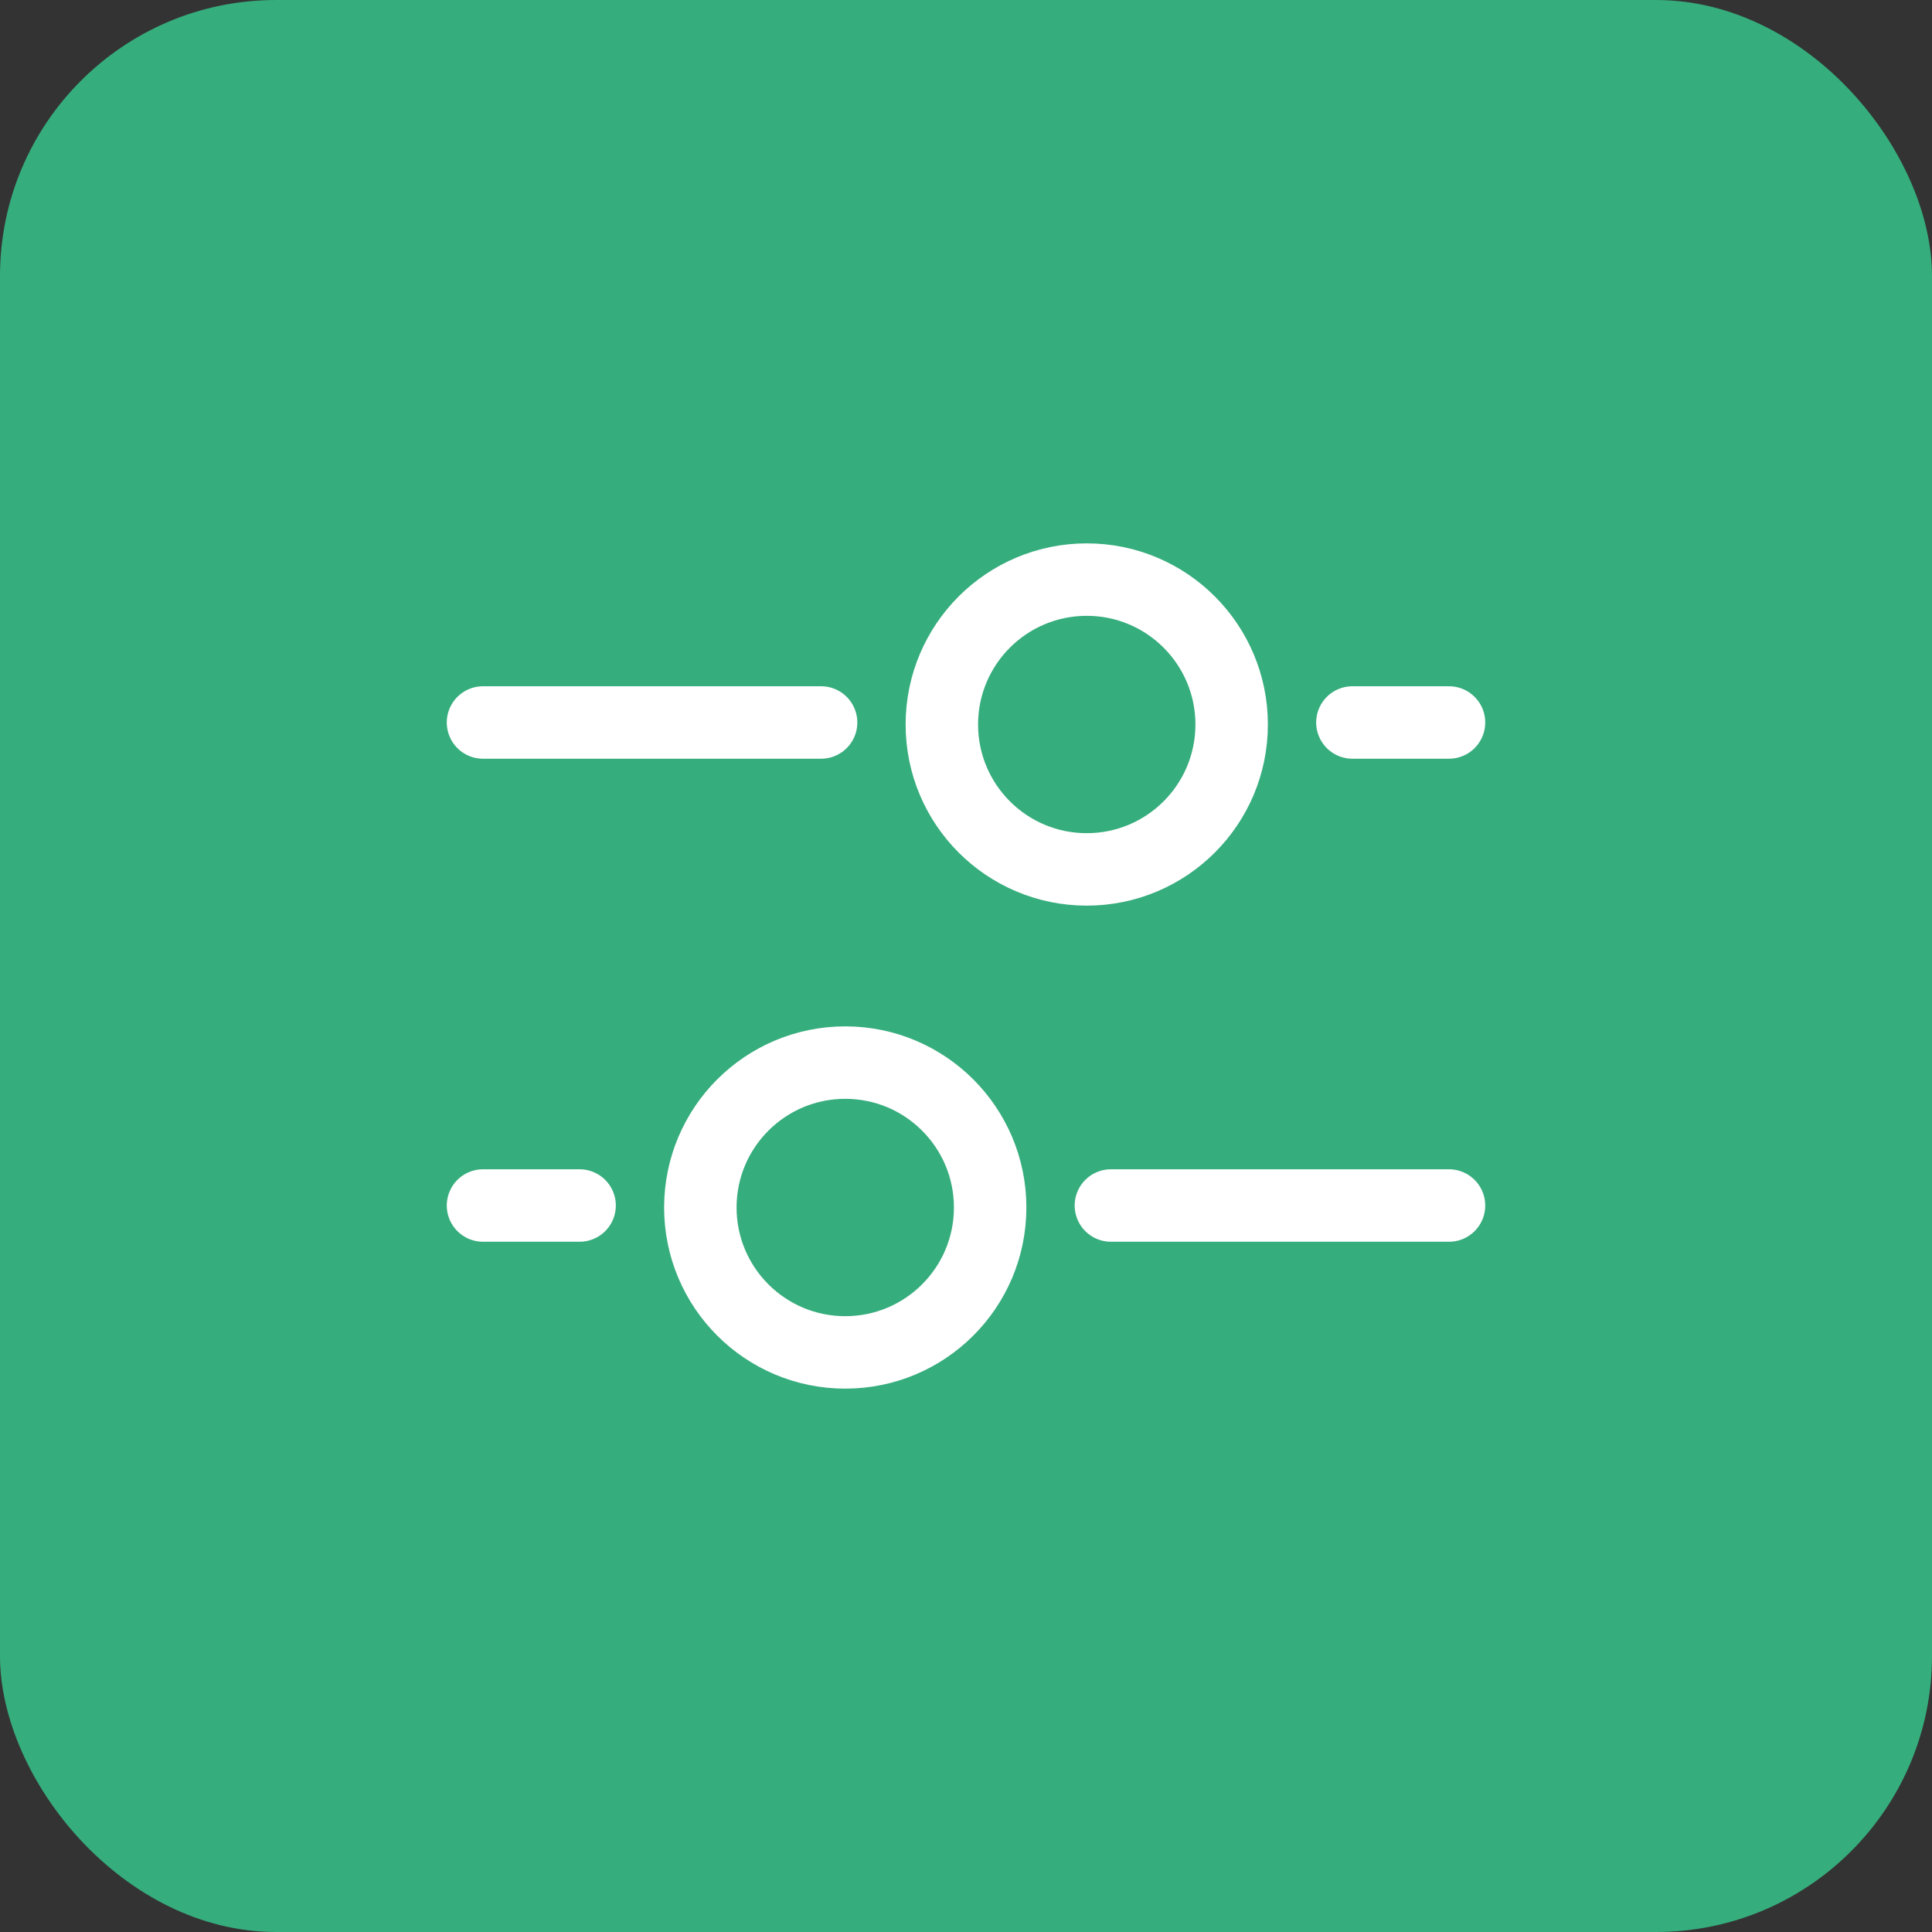
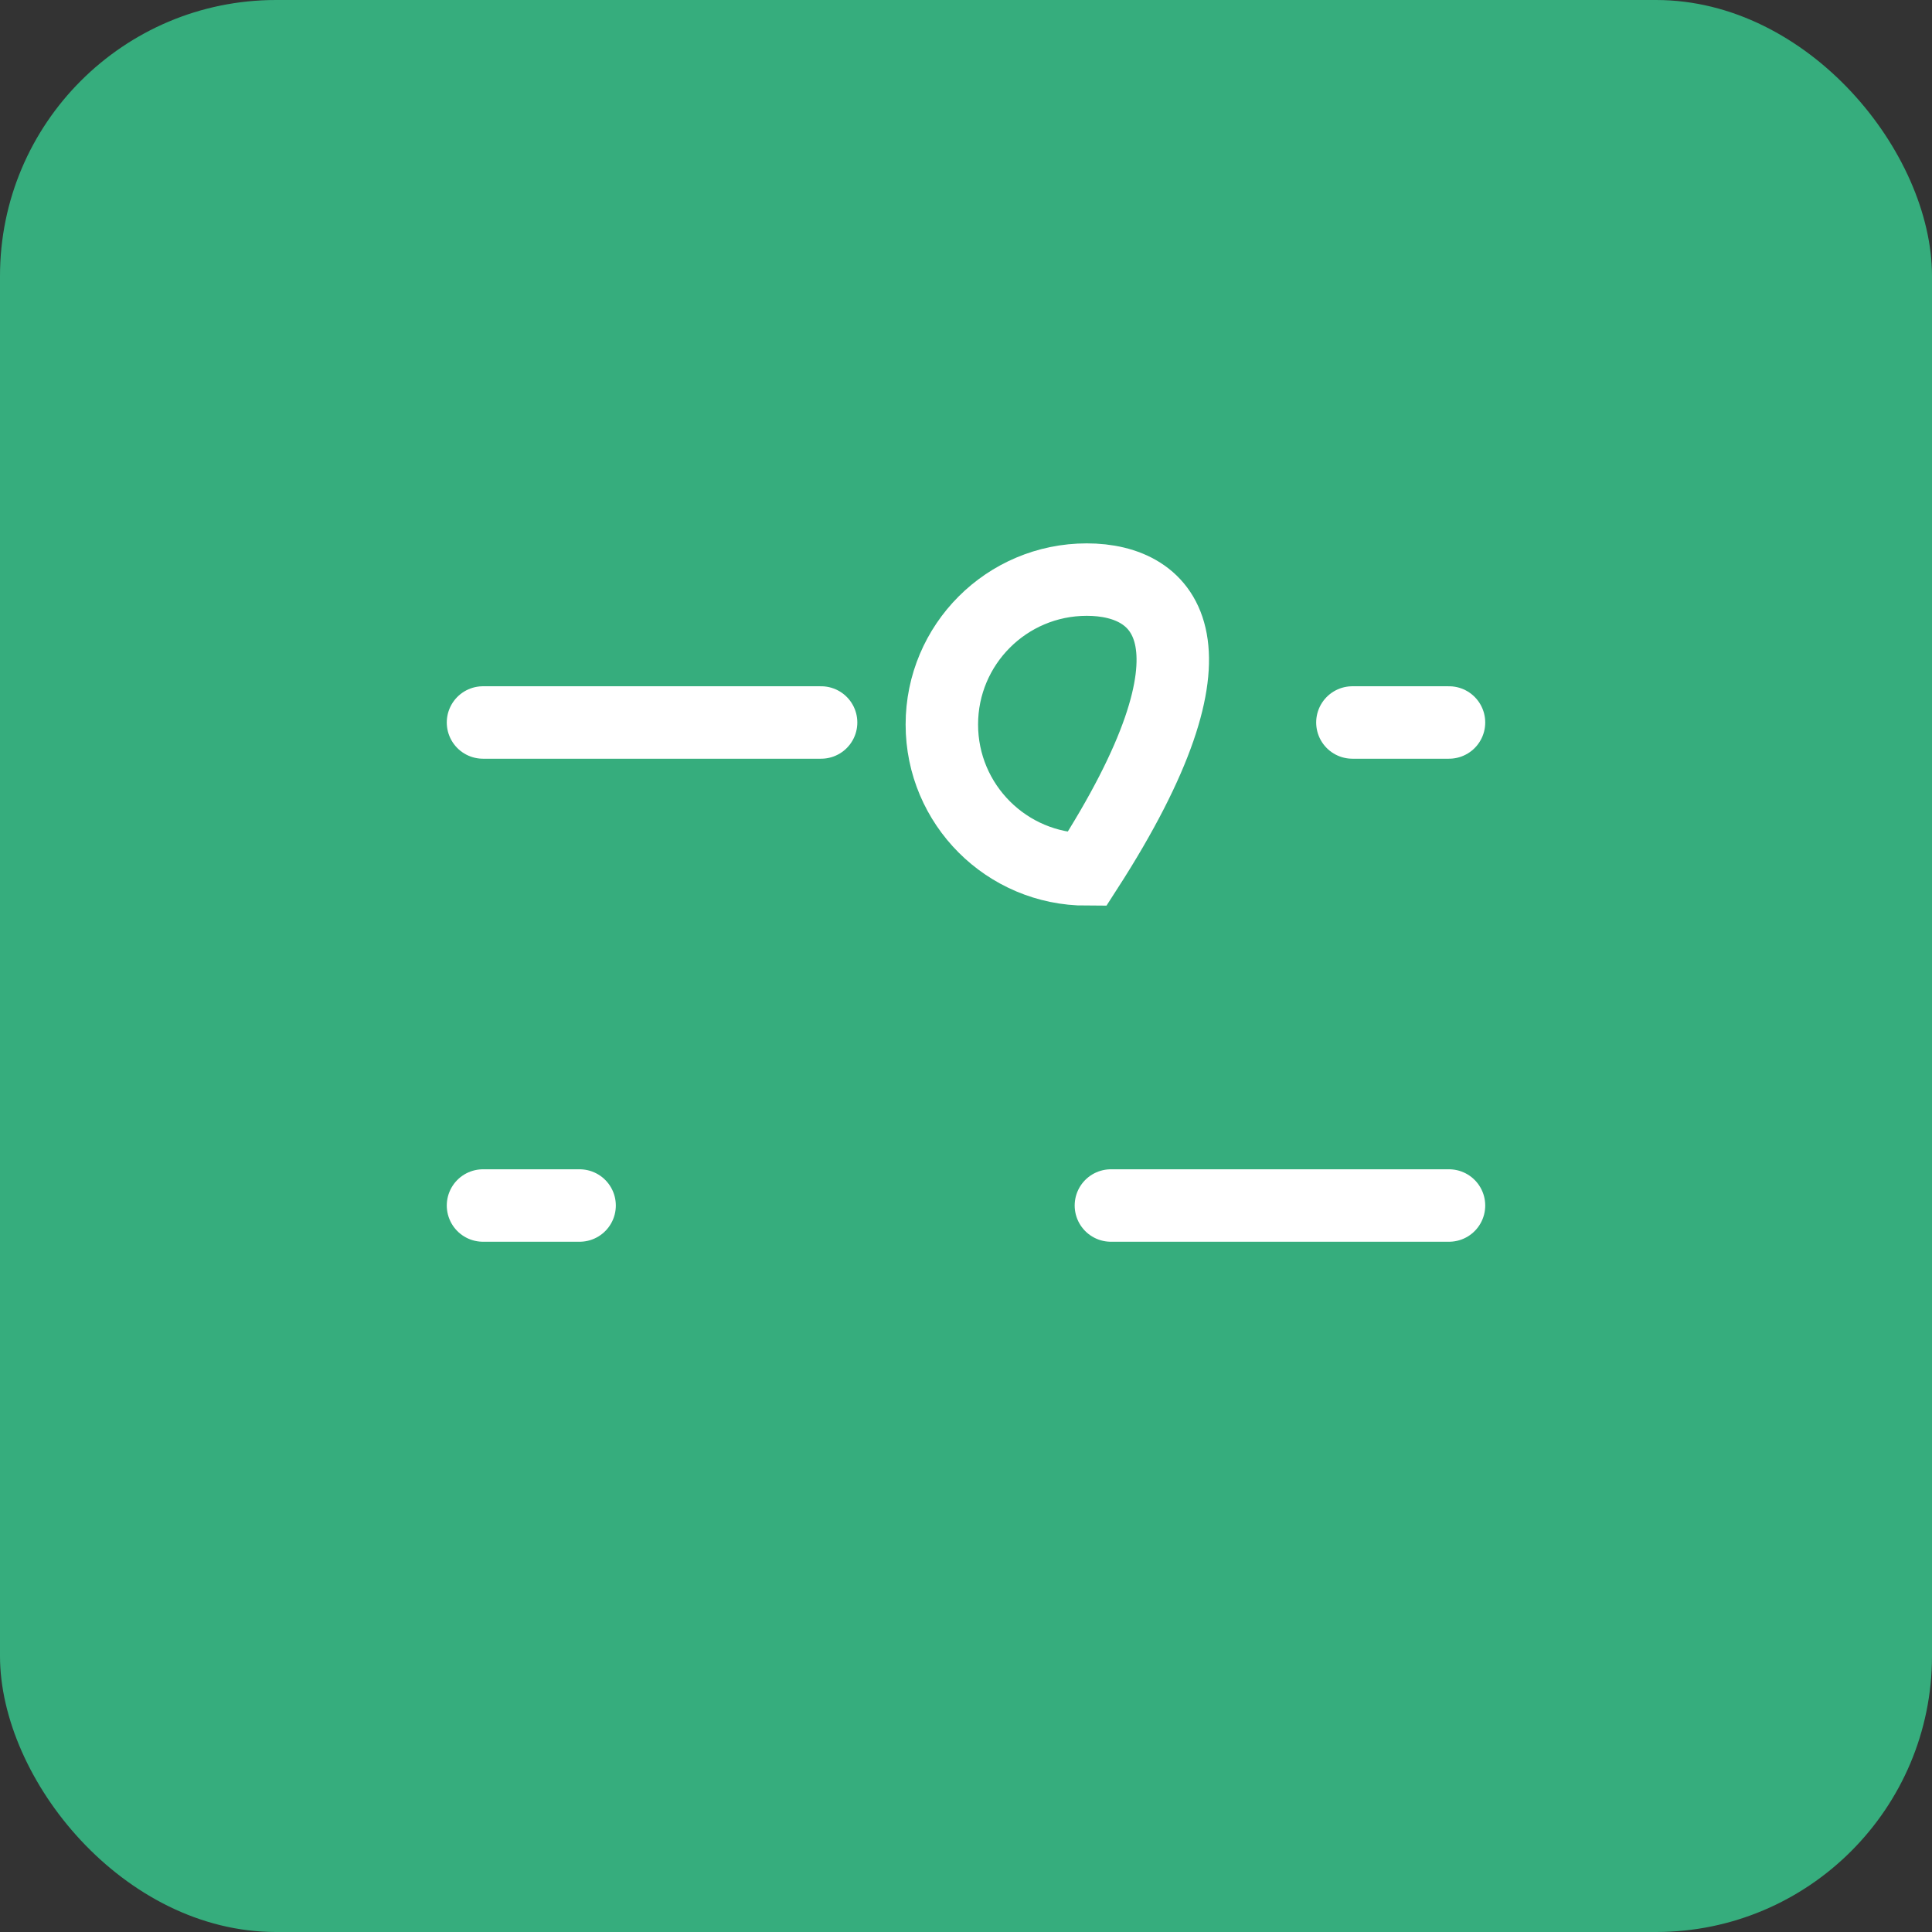
<svg xmlns="http://www.w3.org/2000/svg" fill="none" viewBox="0 0 70 70" height="70" width="70">
  <rect x="0" y="0" width="70" height="70" fill="#333333" stroke="none" />
  <rect fill="#36AD7D" rx="10" height="70" width="70" />
-   <path stroke-width="2.625" stroke="white" d="M30.625 38.5C33.525 38.5 35.875 40.85 35.875 43.75C35.875 46.65 33.525 49 30.625 49C27.726 49 25.375 46.65 25.375 43.75C25.375 40.85 27.726 38.5 30.625 38.5Z" />
-   <path stroke-width="2.625" stroke="white" d="M39.375 21C36.475 21 34.125 23.351 34.125 26.25C34.125 29.149 36.475 31.5 39.375 31.5C42.275 31.5 44.625 29.149 44.625 26.25C44.625 23.351 42.275 21 39.375 21Z" />
+   <path stroke-width="2.625" stroke="white" d="M39.375 21C36.475 21 34.125 23.351 34.125 26.25C34.125 29.149 36.475 31.5 39.375 31.5C44.625 23.351 42.275 21 39.375 21Z" />
  <path stroke-linecap="round" stroke-width="2.625" stroke="white" d="M40.25 43.678L52.5 43.678" />
  <path stroke-linecap="round" stroke-width="2.625" stroke="white" d="M29.75 26.177L17.5 26.177" />
  <path stroke-linecap="round" stroke-width="2.625" stroke="white" d="M17.5 43.678L21 43.678" />
  <path stroke-linecap="round" stroke-width="2.625" stroke="white" d="M52.5 26.177L49 26.177" />
</svg>